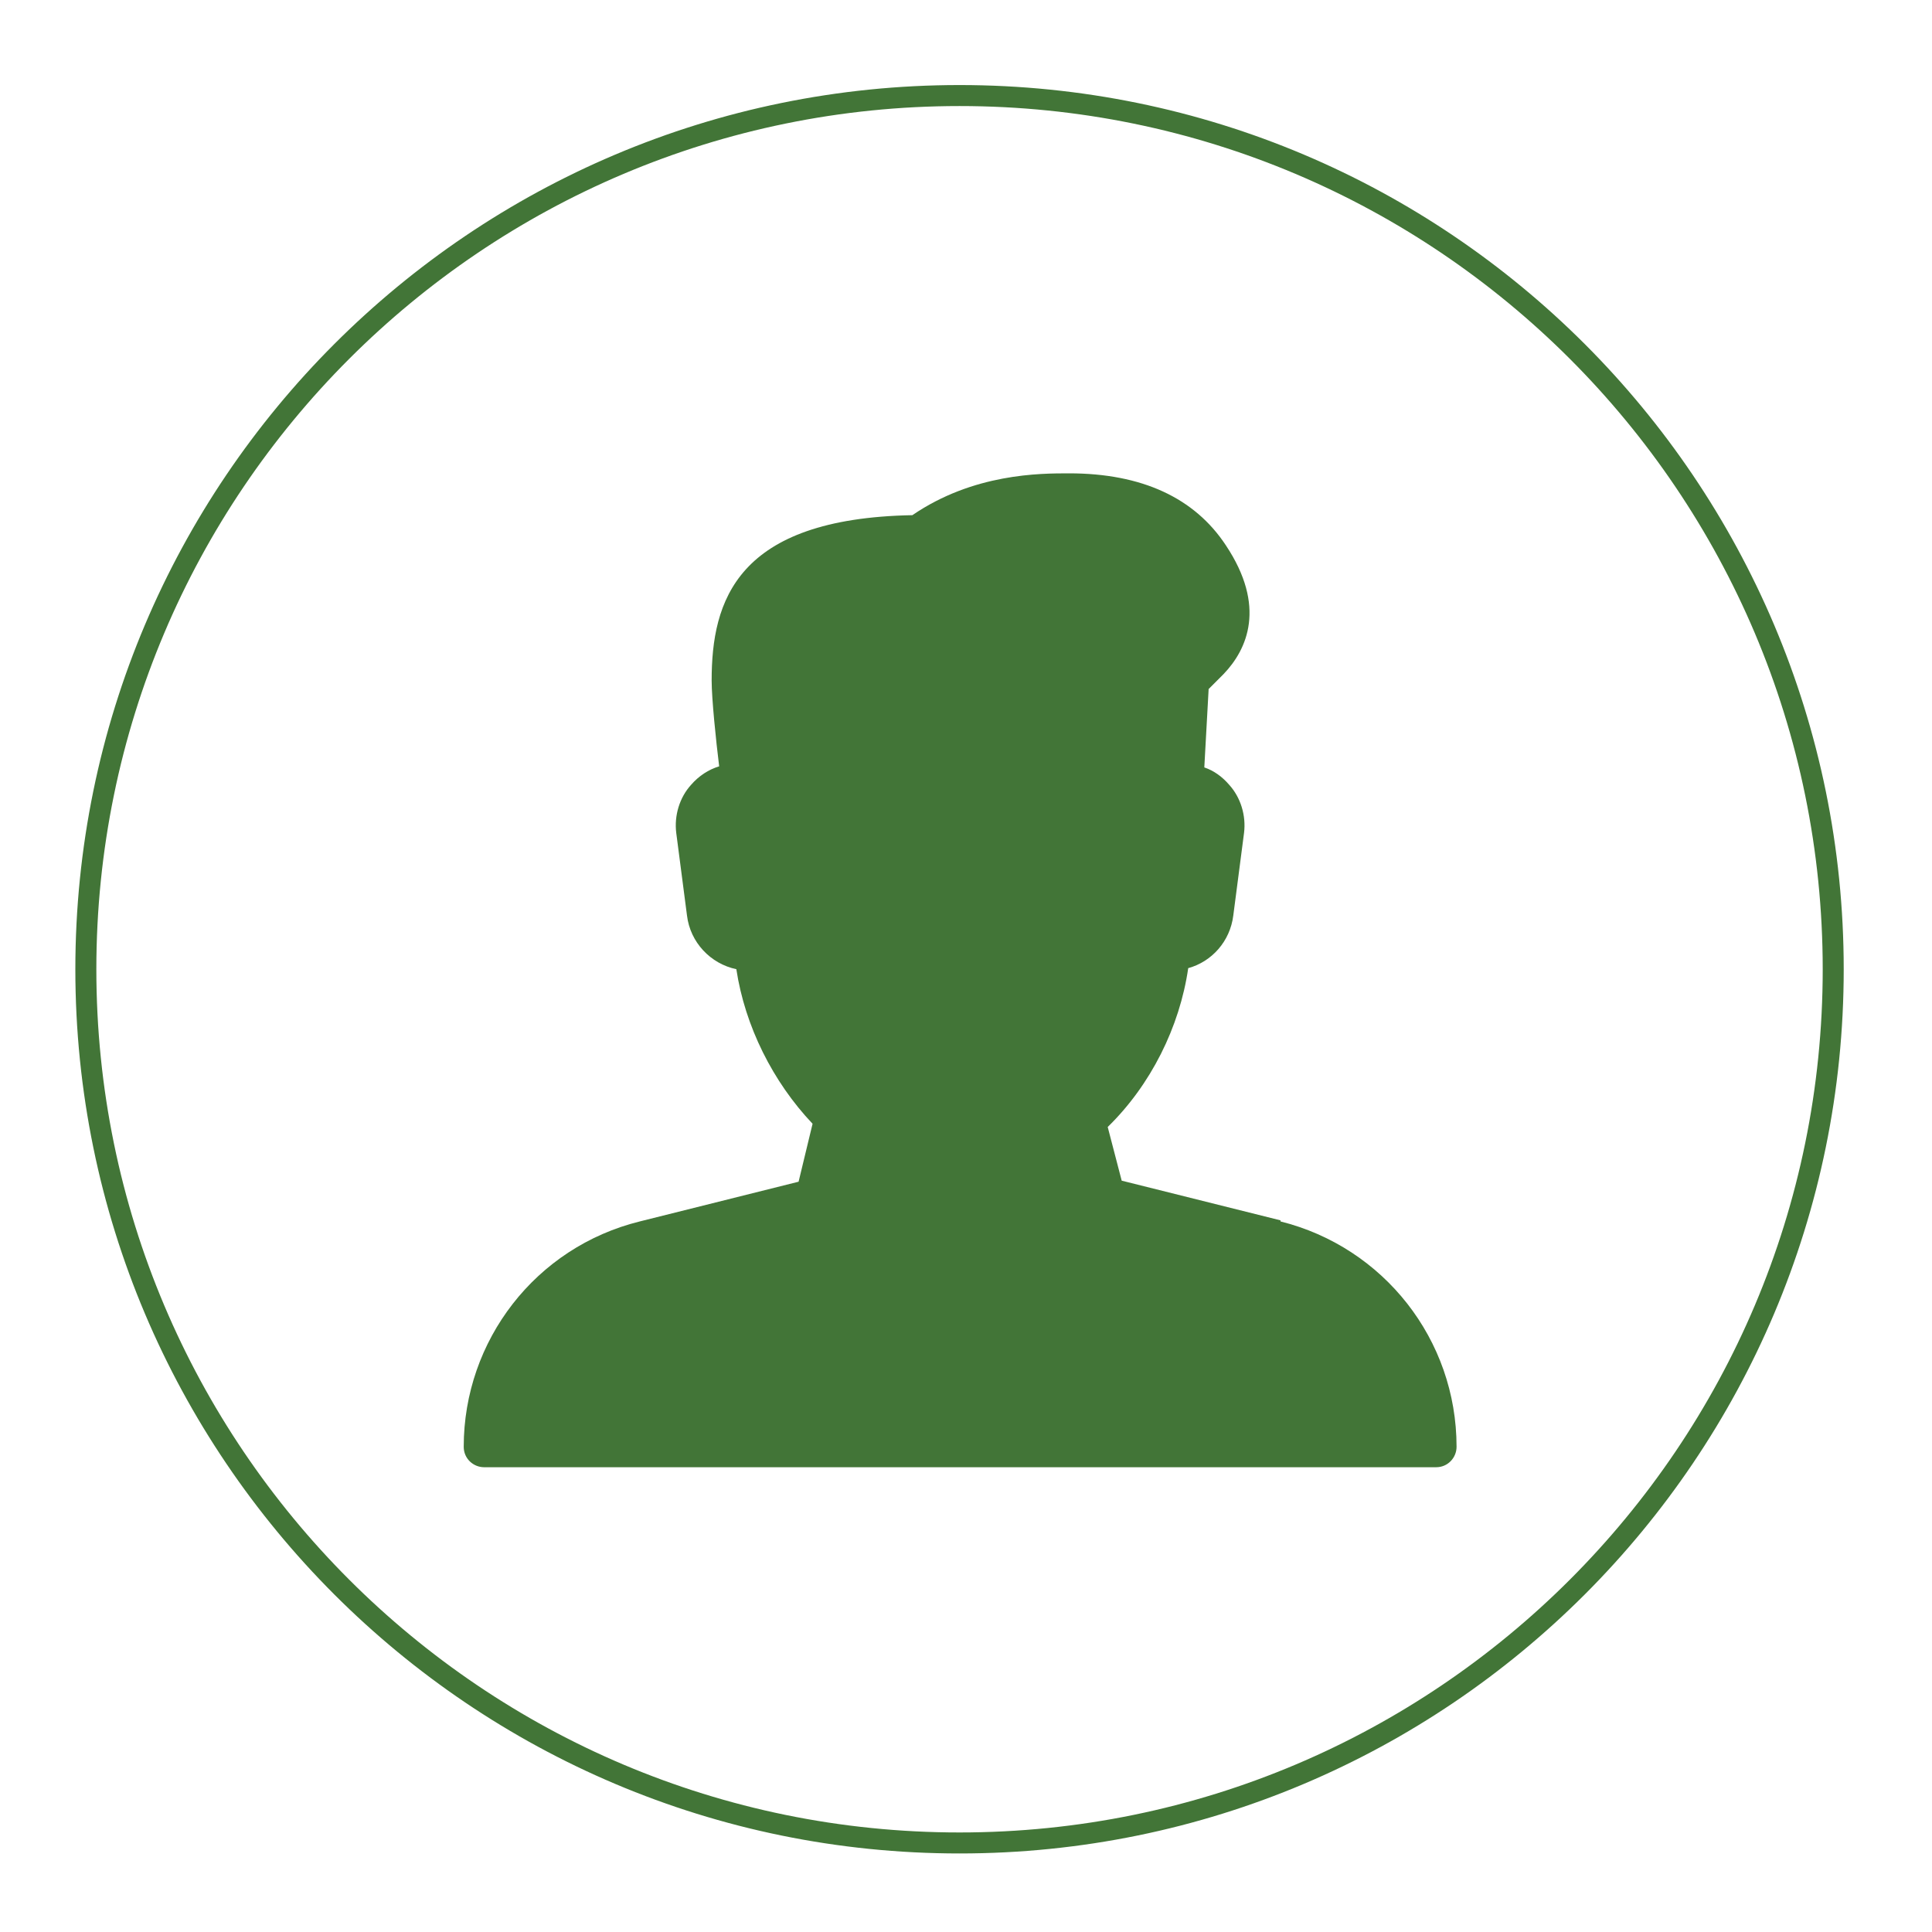
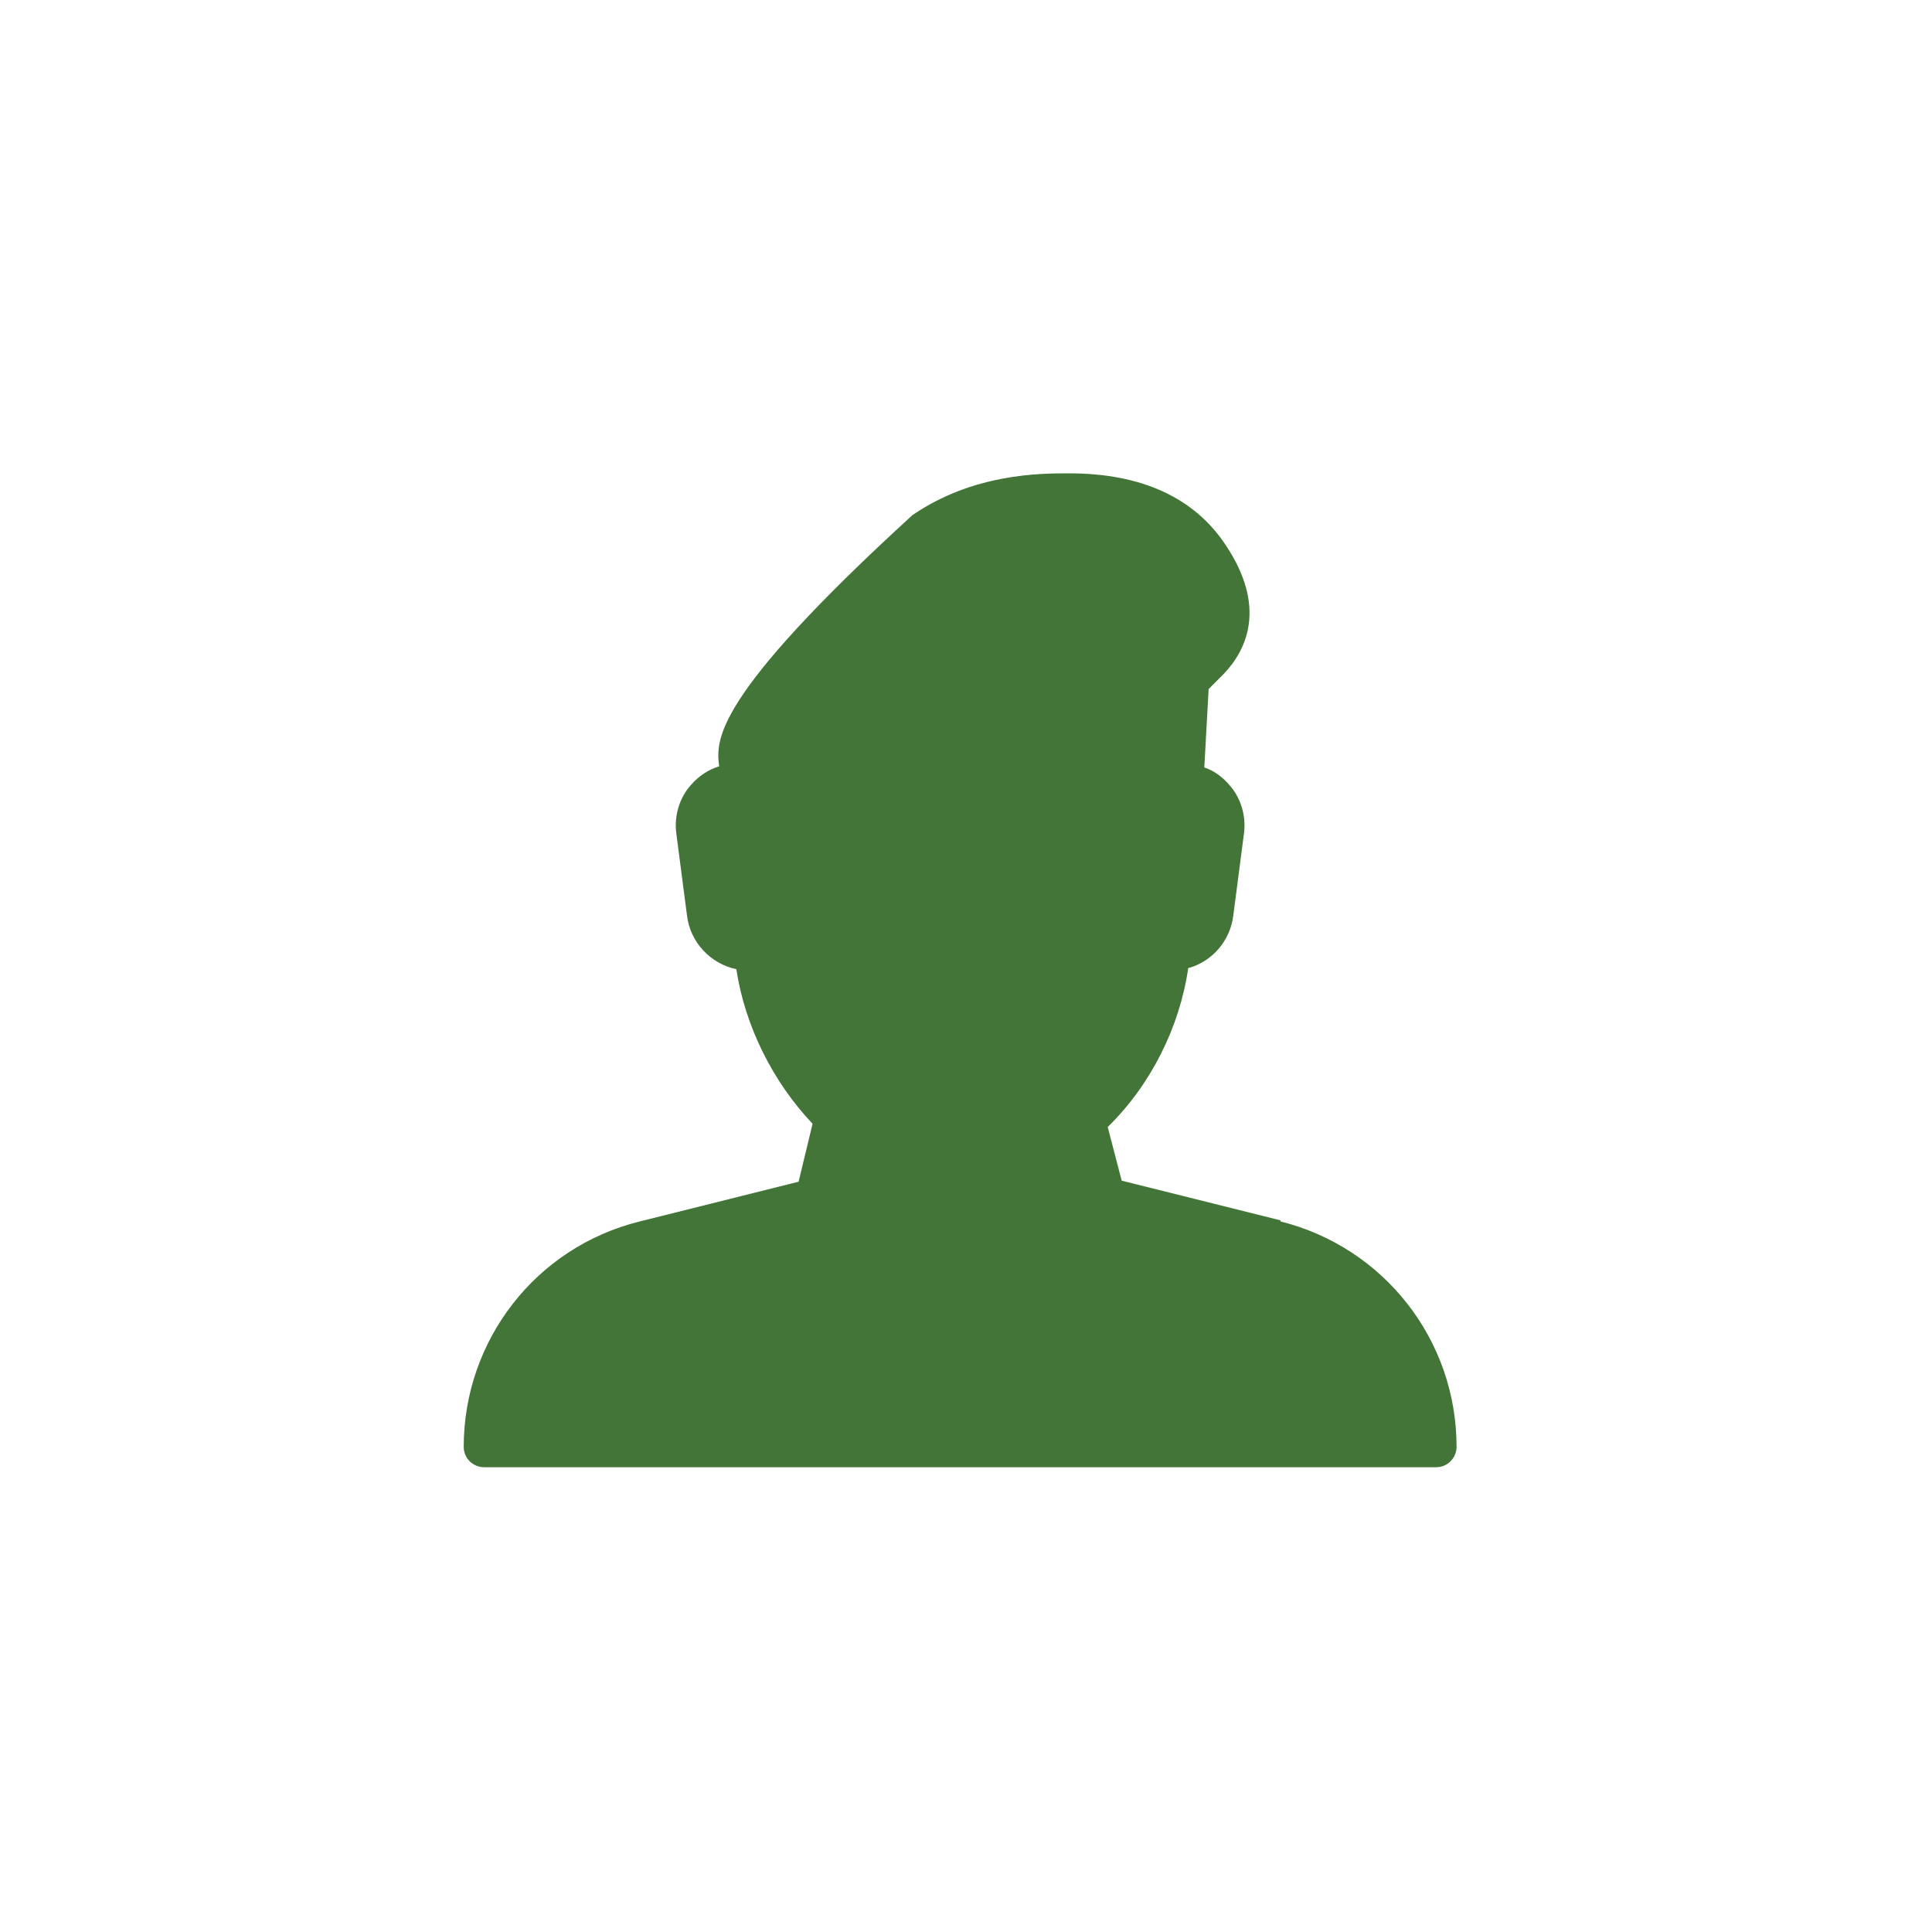
<svg xmlns="http://www.w3.org/2000/svg" width="46" height="46" viewBox="0 0 46 46" fill="none">
-   <path d="M30.489 29.056L26.707 28.111L26.374 26.833C27.397 25.836 28.087 24.456 28.291 23.051C28.853 22.897 29.288 22.412 29.364 21.798L29.62 19.831C29.671 19.422 29.543 18.987 29.262 18.681C29.109 18.502 28.904 18.348 28.674 18.272L28.777 16.406L29.134 16.048C29.697 15.461 30.157 14.438 29.186 12.982C28.444 11.857 27.192 11.27 25.454 11.27C24.764 11.27 23.18 11.27 21.723 12.266C17.532 12.343 16.944 14.311 16.944 16.202C16.944 16.636 17.047 17.633 17.123 18.246C16.868 18.323 16.638 18.476 16.459 18.681C16.178 18.987 16.05 19.422 16.101 19.831L16.357 21.798C16.433 22.437 16.919 22.948 17.532 23.076C17.737 24.431 18.401 25.759 19.347 26.756L19.014 28.136L15.232 29.082C12.753 29.695 11.041 31.918 11.041 34.448C11.041 34.73 11.271 34.934 11.527 34.934H34.194C34.475 34.934 34.68 34.704 34.68 34.448C34.68 31.893 32.942 29.695 30.489 29.082V29.056Z" fill="#427537" />
-   <path d="M22.846 43.88C34.335 43.88 43.648 34.566 43.648 23.078C43.648 11.589 34.335 2.275 22.846 2.275C11.357 2.275 2.044 11.589 2.044 23.078C2.044 34.566 11.357 43.88 22.846 43.88Z" stroke="#427537" stroke-width="0.5" stroke-miterlimit="10" />
+   <path d="M30.489 29.056L26.707 28.111L26.374 26.833C27.397 25.836 28.087 24.456 28.291 23.051C28.853 22.897 29.288 22.412 29.364 21.798L29.62 19.831C29.671 19.422 29.543 18.987 29.262 18.681C29.109 18.502 28.904 18.348 28.674 18.272L28.777 16.406L29.134 16.048C29.697 15.461 30.157 14.438 29.186 12.982C28.444 11.857 27.192 11.27 25.454 11.27C24.764 11.27 23.18 11.27 21.723 12.266C16.944 16.636 17.047 17.633 17.123 18.246C16.868 18.323 16.638 18.476 16.459 18.681C16.178 18.987 16.05 19.422 16.101 19.831L16.357 21.798C16.433 22.437 16.919 22.948 17.532 23.076C17.737 24.431 18.401 25.759 19.347 26.756L19.014 28.136L15.232 29.082C12.753 29.695 11.041 31.918 11.041 34.448C11.041 34.73 11.271 34.934 11.527 34.934H34.194C34.475 34.934 34.68 34.704 34.68 34.448C34.68 31.893 32.942 29.695 30.489 29.082V29.056Z" fill="#427537" />
</svg>